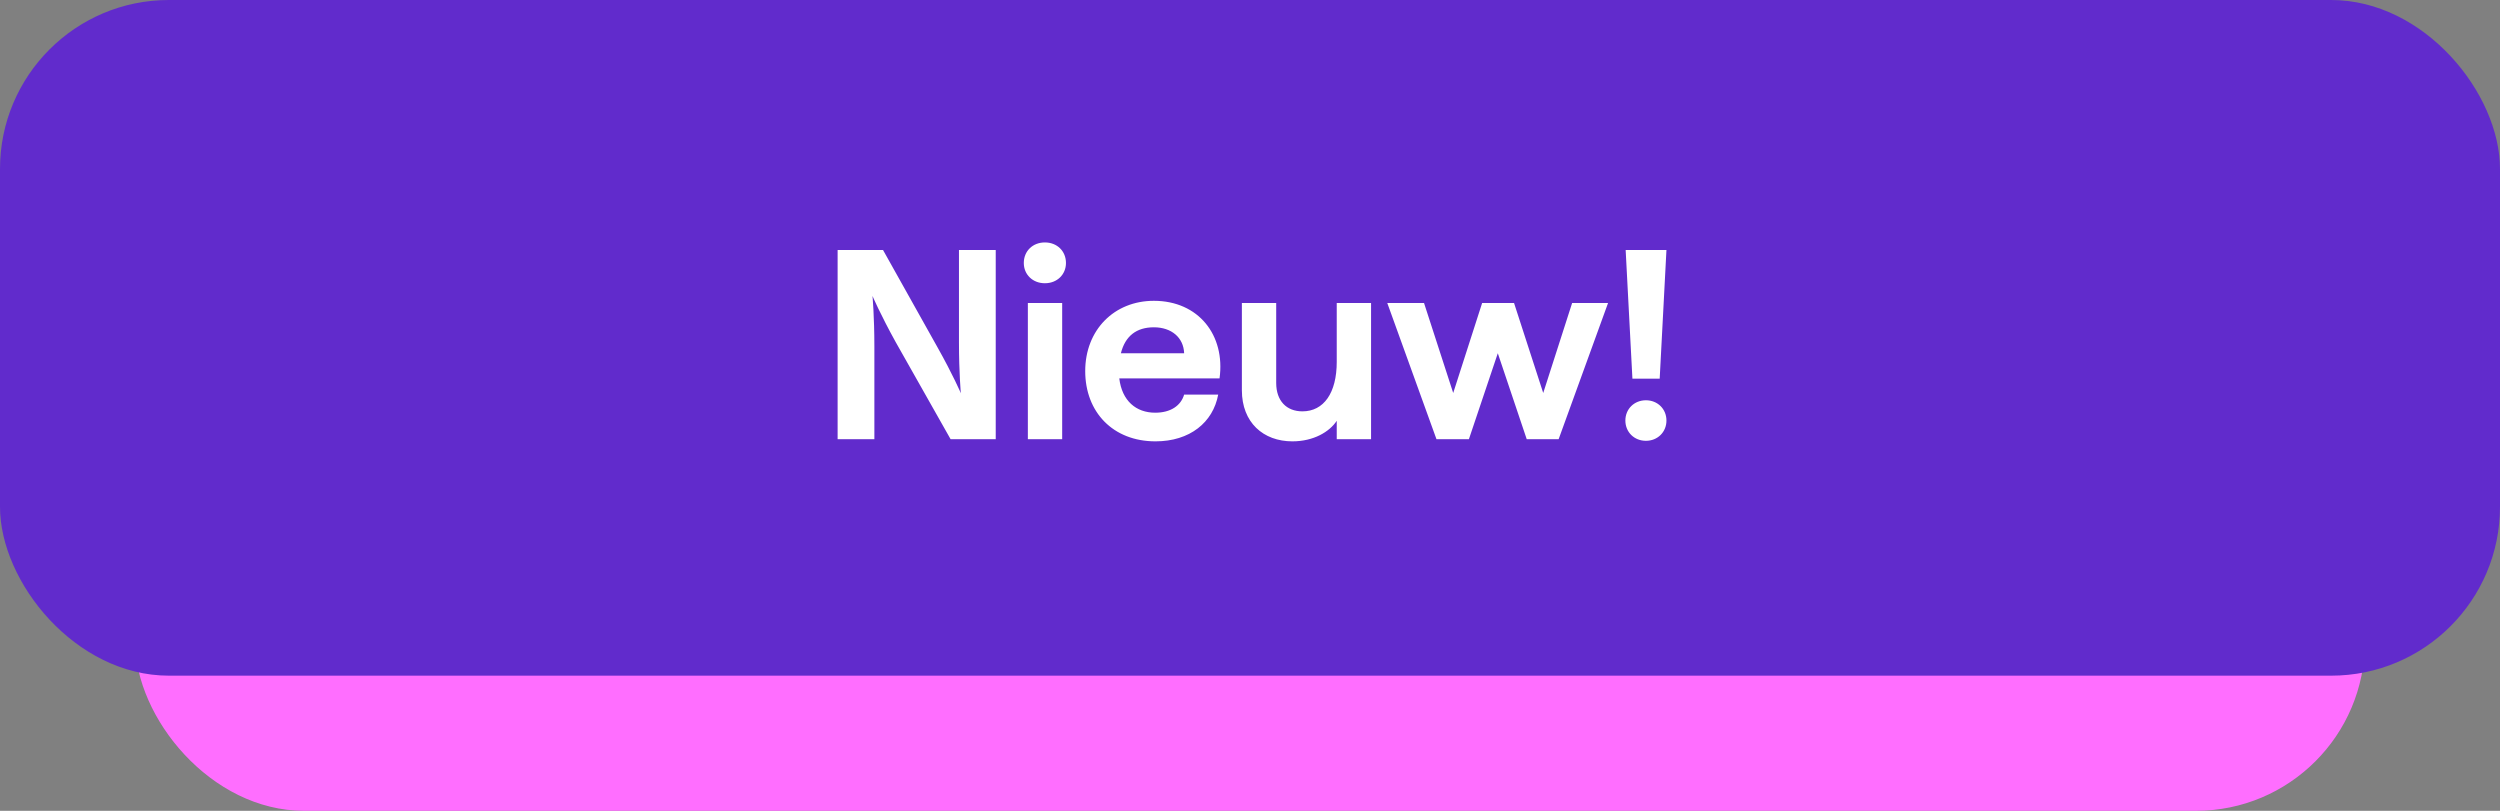
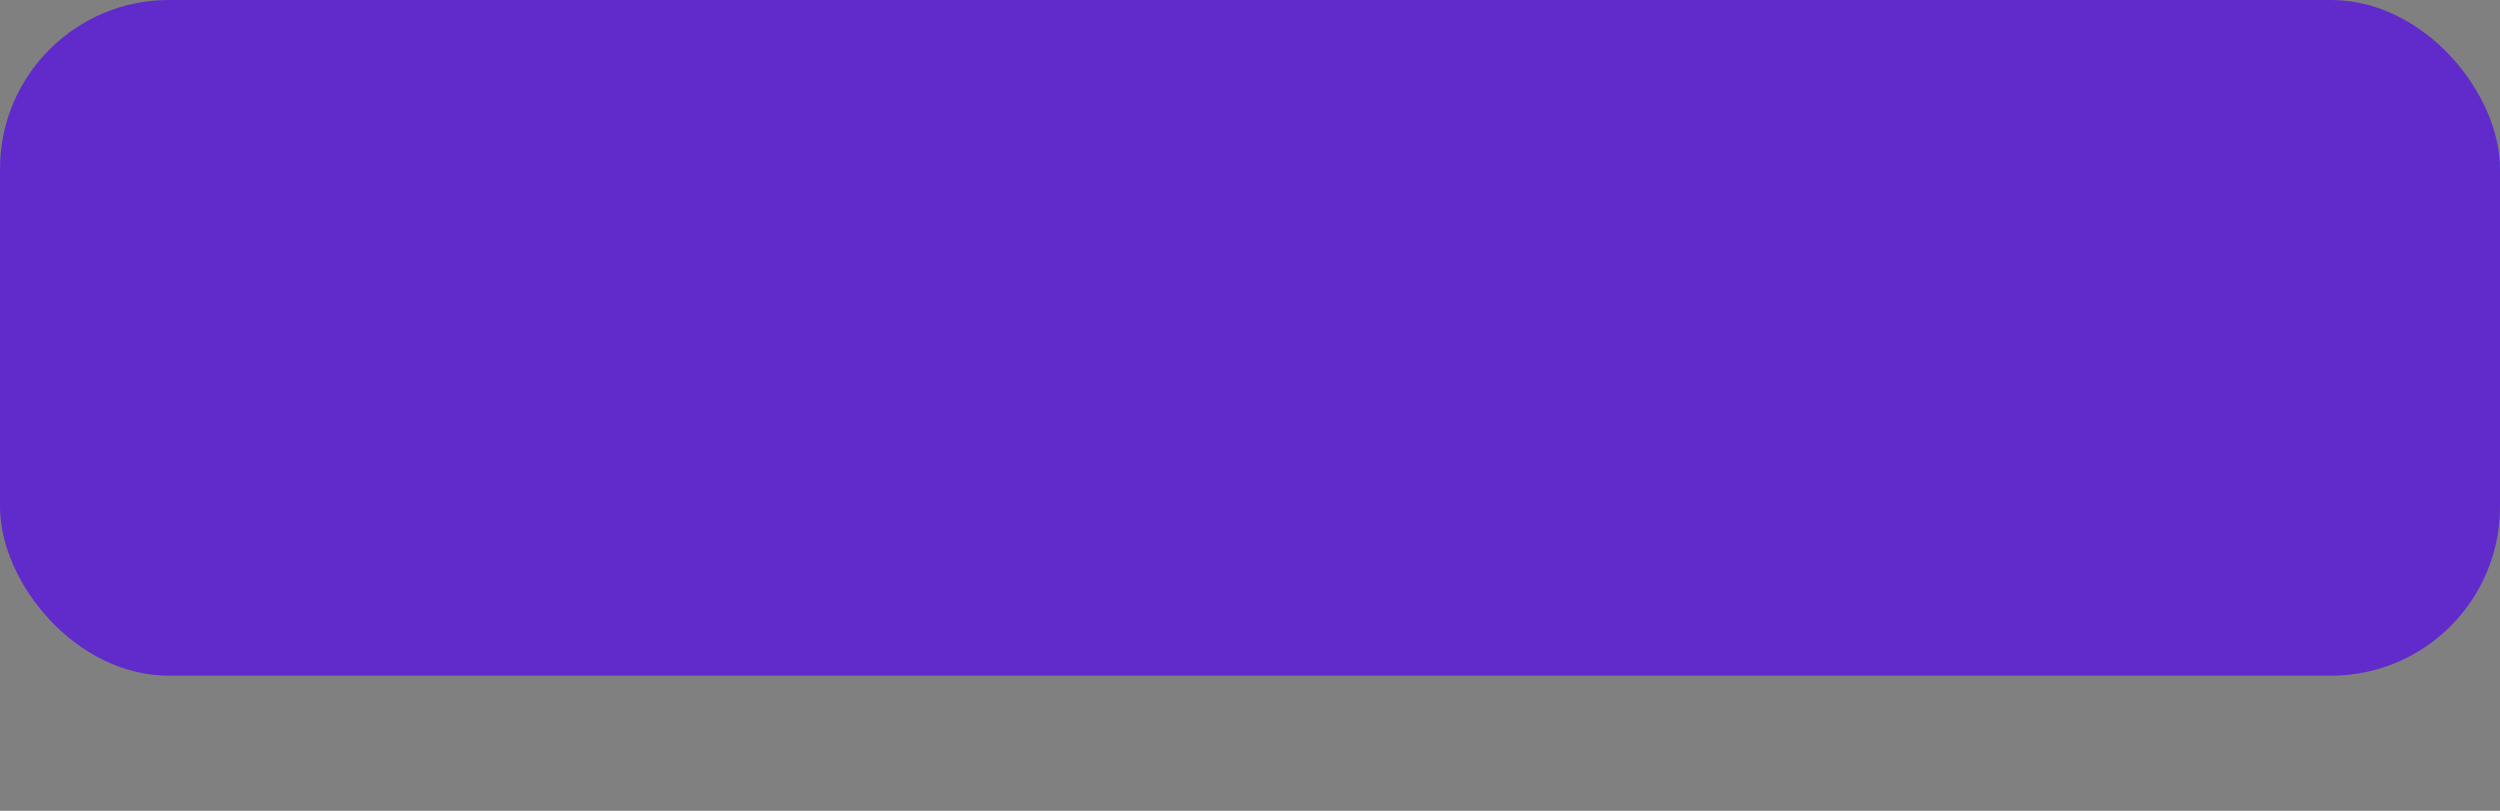
<svg xmlns="http://www.w3.org/2000/svg" width="148" height="48" fill="none" viewBox="0 0 148 48">
  <rect x="0" y="0" width="148" height="48" fill="#808080" stroke="none" />
-   <rect width="132" height="46" x="8" y="2" fill="#FF6EFF" rx="10" />
  <rect width="148" height="40" fill="#612BCC" rx="10" />
-   <path fill="#fff" d="M49.587 26V14.8h2.688l3.216 5.744c.928 1.648 1.392 2.736 1.392 2.736s-.112-1.184-.112-3.008V14.8h2.176V26h-2.672l-3.248-5.744c-.912-1.648-1.376-2.736-1.376-2.736s.112 1.184.112 3.008V26h-2.176Zm11.262 0v-8.064h2.032V26H60.85Zm-.24-10.432c0-.704.528-1.216 1.248-1.216s1.248.512 1.248 1.216c0 .688-.528 1.2-1.248 1.2s-1.248-.512-1.248-1.2Zm7.796 10.56c-2.512 0-4.16-1.728-4.16-4.16 0-2.432 1.712-4.16 4.064-4.16 2.64 0 4.24 2.032 3.888 4.592h-5.936c.16 1.328.992 2.032 2.128 2.032.912 0 1.52-.416 1.712-1.072h2.016c-.304 1.648-1.68 2.768-3.712 2.768Zm-2.048-5.216h3.744c-.032-.928-.752-1.536-1.792-1.536-1.024 0-1.696.512-1.952 1.536Zm10.154 5.216c-1.728 0-2.992-1.12-2.992-3.024v-5.168h2.032v4.736c0 1.056.608 1.68 1.552 1.68 1.264 0 2.032-1.088 2.032-2.928v-3.488h2.032V26h-2.032v-1.088c-.432.656-1.376 1.216-2.624 1.216ZM85.039 26l-2.913-8.064h2.176l1.728 5.328 1.713-5.328h1.888l1.728 5.328 1.712-5.328h2.127L92.271 26h-1.889l-1.712-5.088L86.959 26h-1.92Zm11.6-3.584-.4-7.616h2.415l-.4 7.616h-1.616Zm-.417 2.48c0-.688.528-1.2 1.216-1.2s1.216.512 1.216 1.2-.528 1.2-1.216 1.2-1.216-.512-1.216-1.2Z" />
</svg>